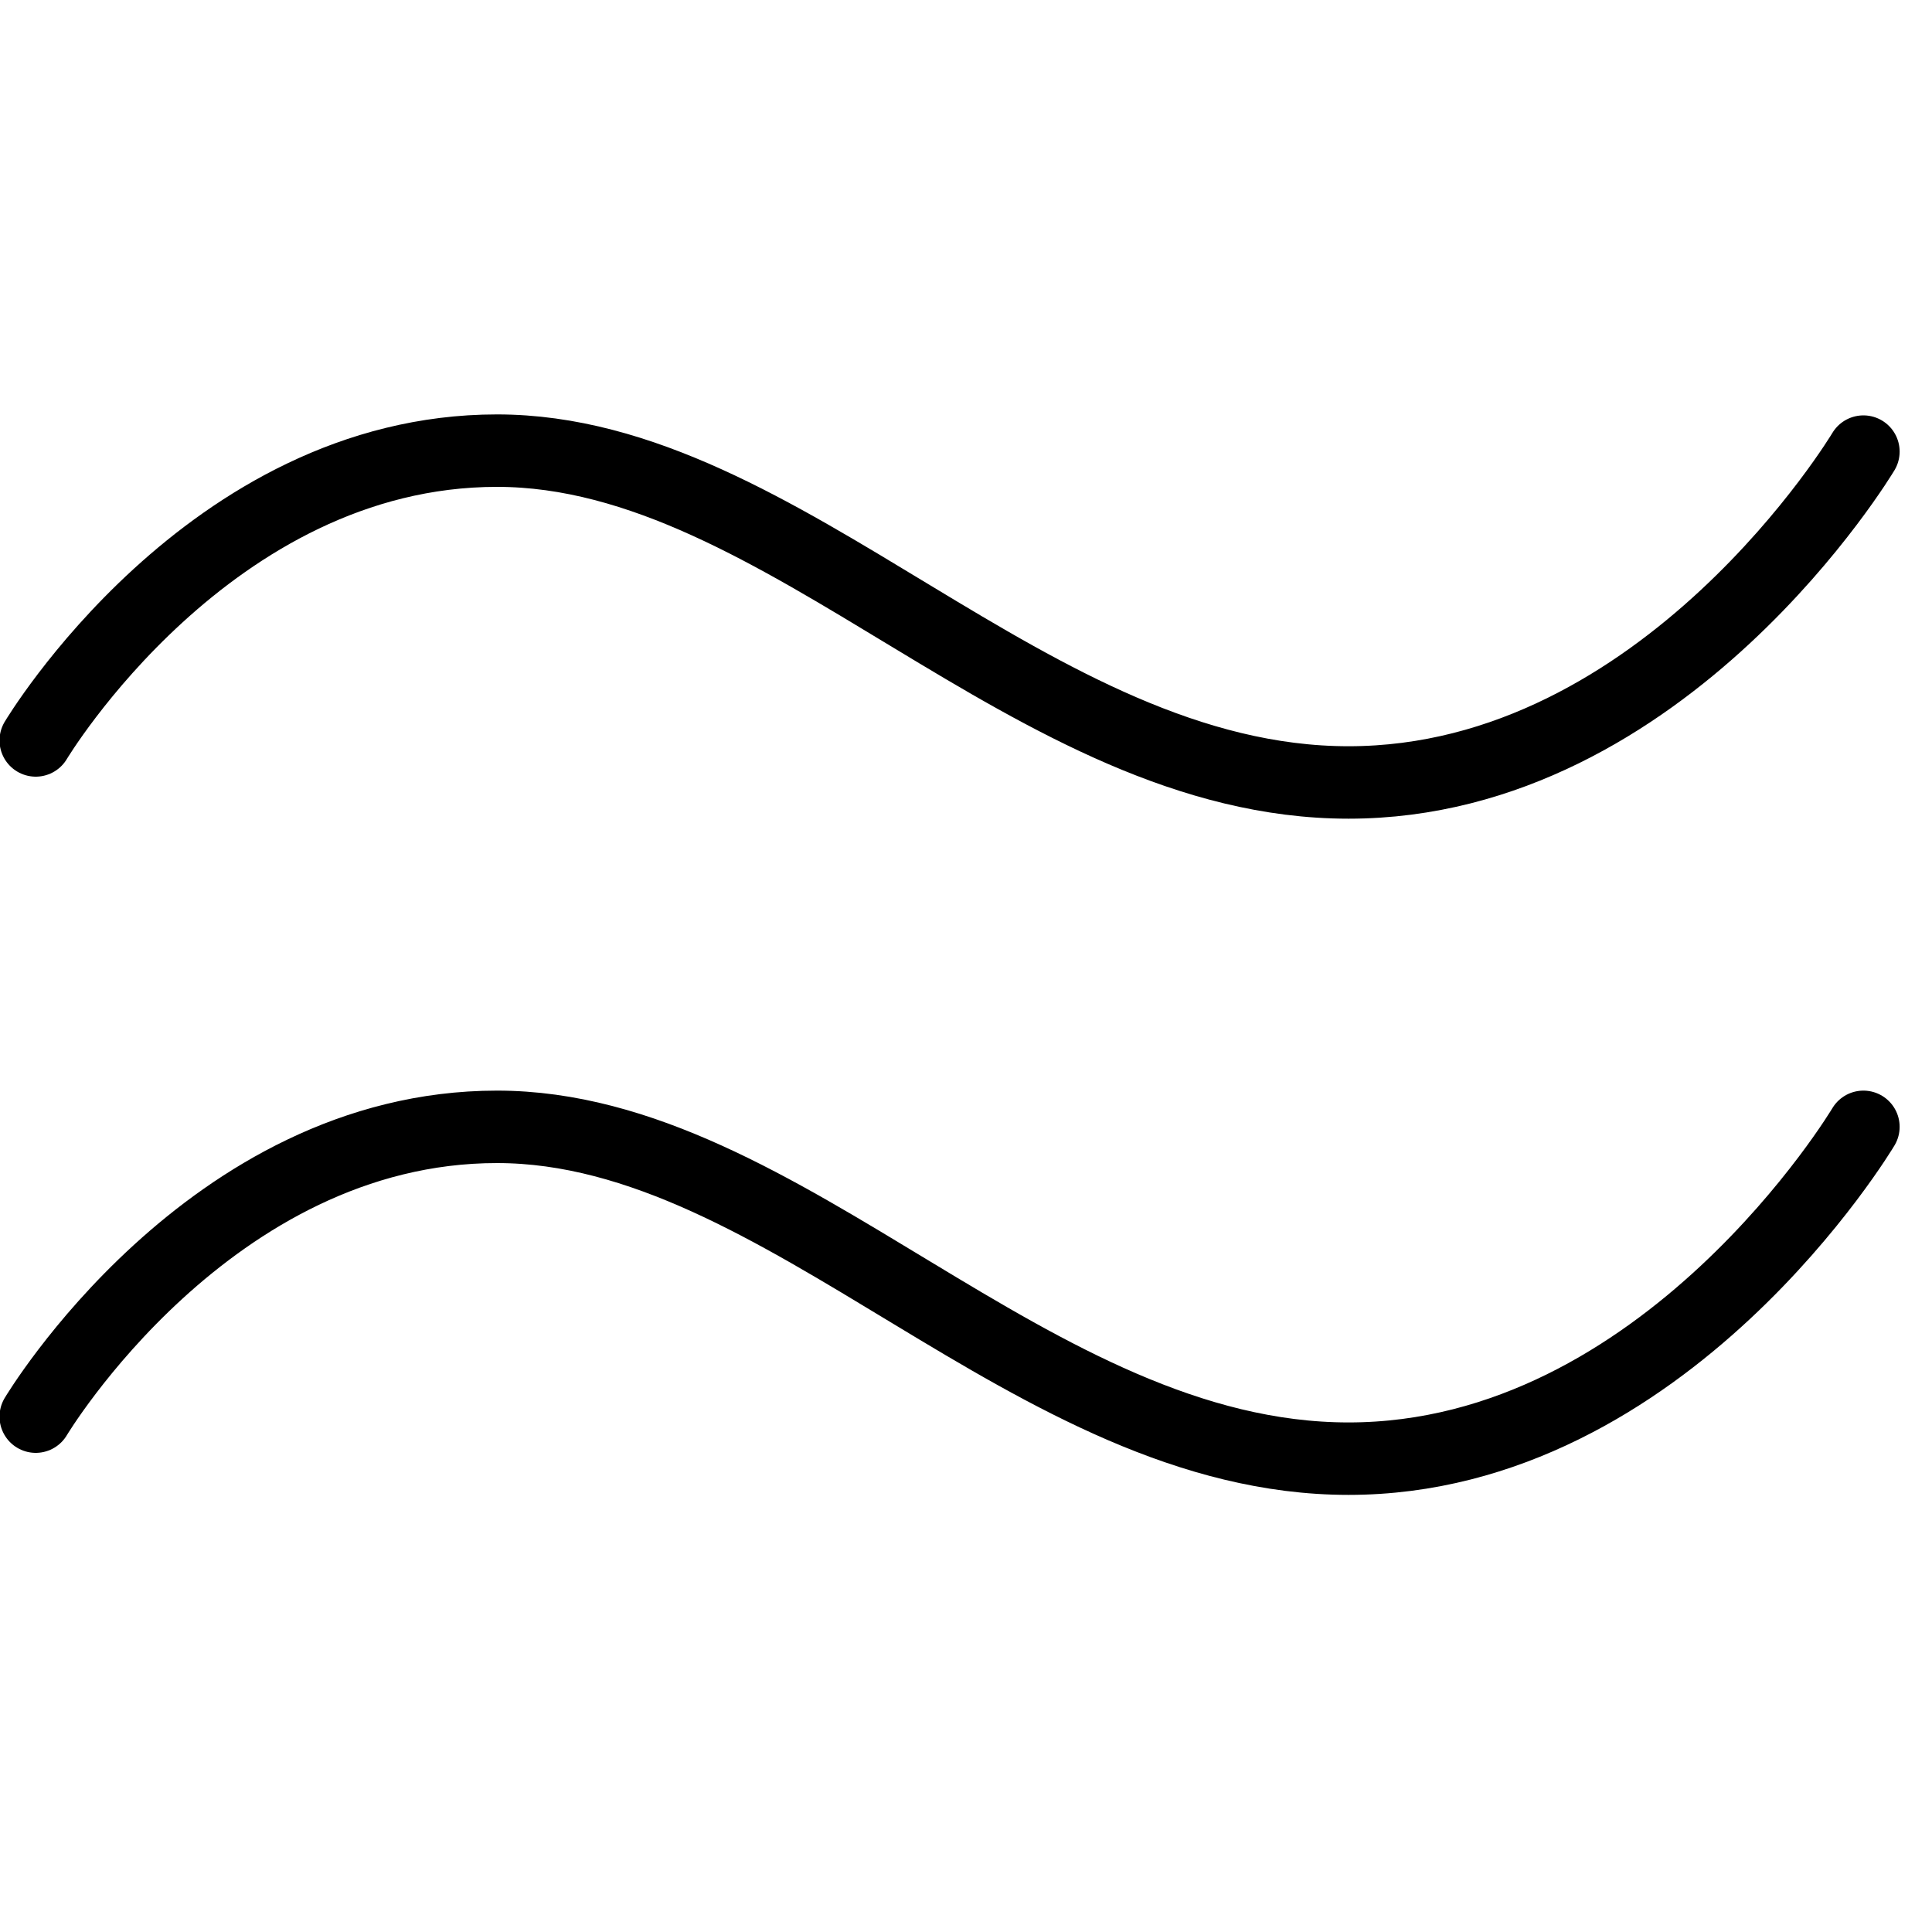
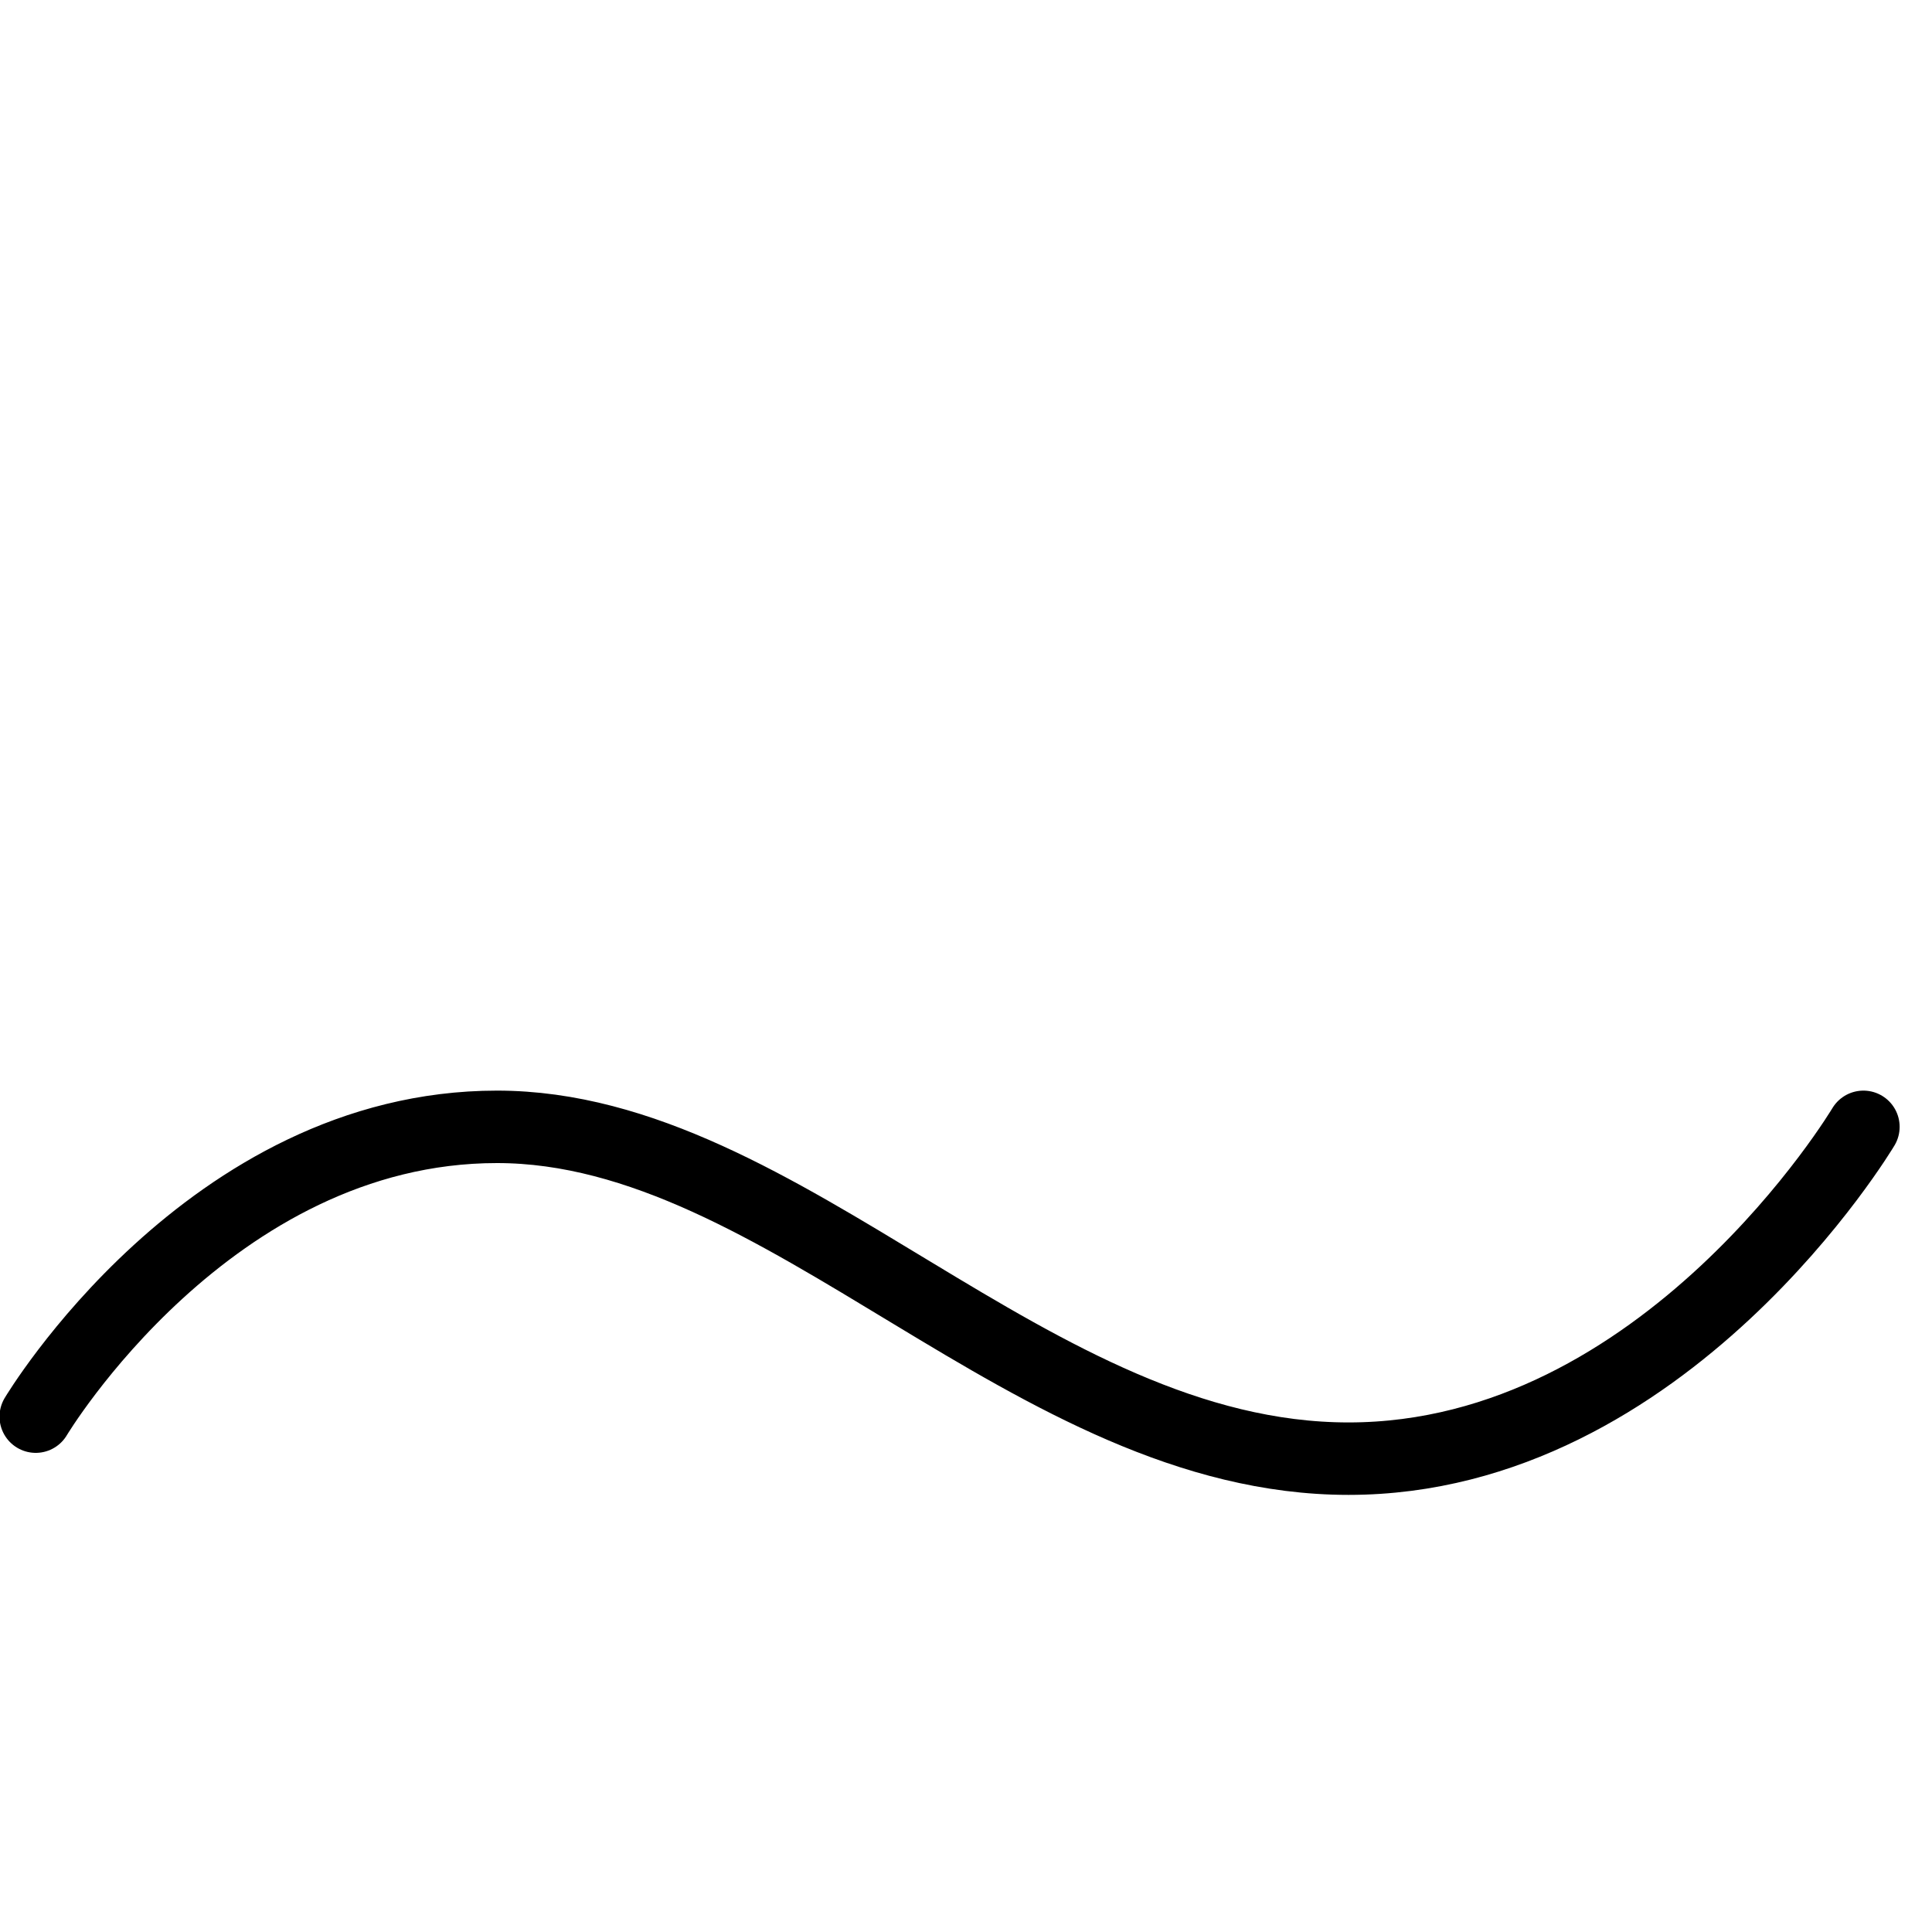
<svg xmlns="http://www.w3.org/2000/svg" viewBox="0 0 40 40">
  <defs>
    <style>.cls-1{fill:none;stroke:#000;stroke-linecap:round;stroke-linejoin:round;stroke-width:1.5px;}</style>
  </defs>
  <title>Artboard 23</title>
  <g id="Layer_2" data-name="Layer 2">
-     <path class="cls-1" d="M.74,15.33s3.58-6,9.55-6,11.06,6.87,17.63,6.87S38.58,9.35,38.58,9.35" />
    <path class="cls-1" d="M.74,29.33s3.58-6,9.55-6,11.06,6.87,17.63,6.87,10.66-6.87,10.66-6.87" />
  </g>
</svg>